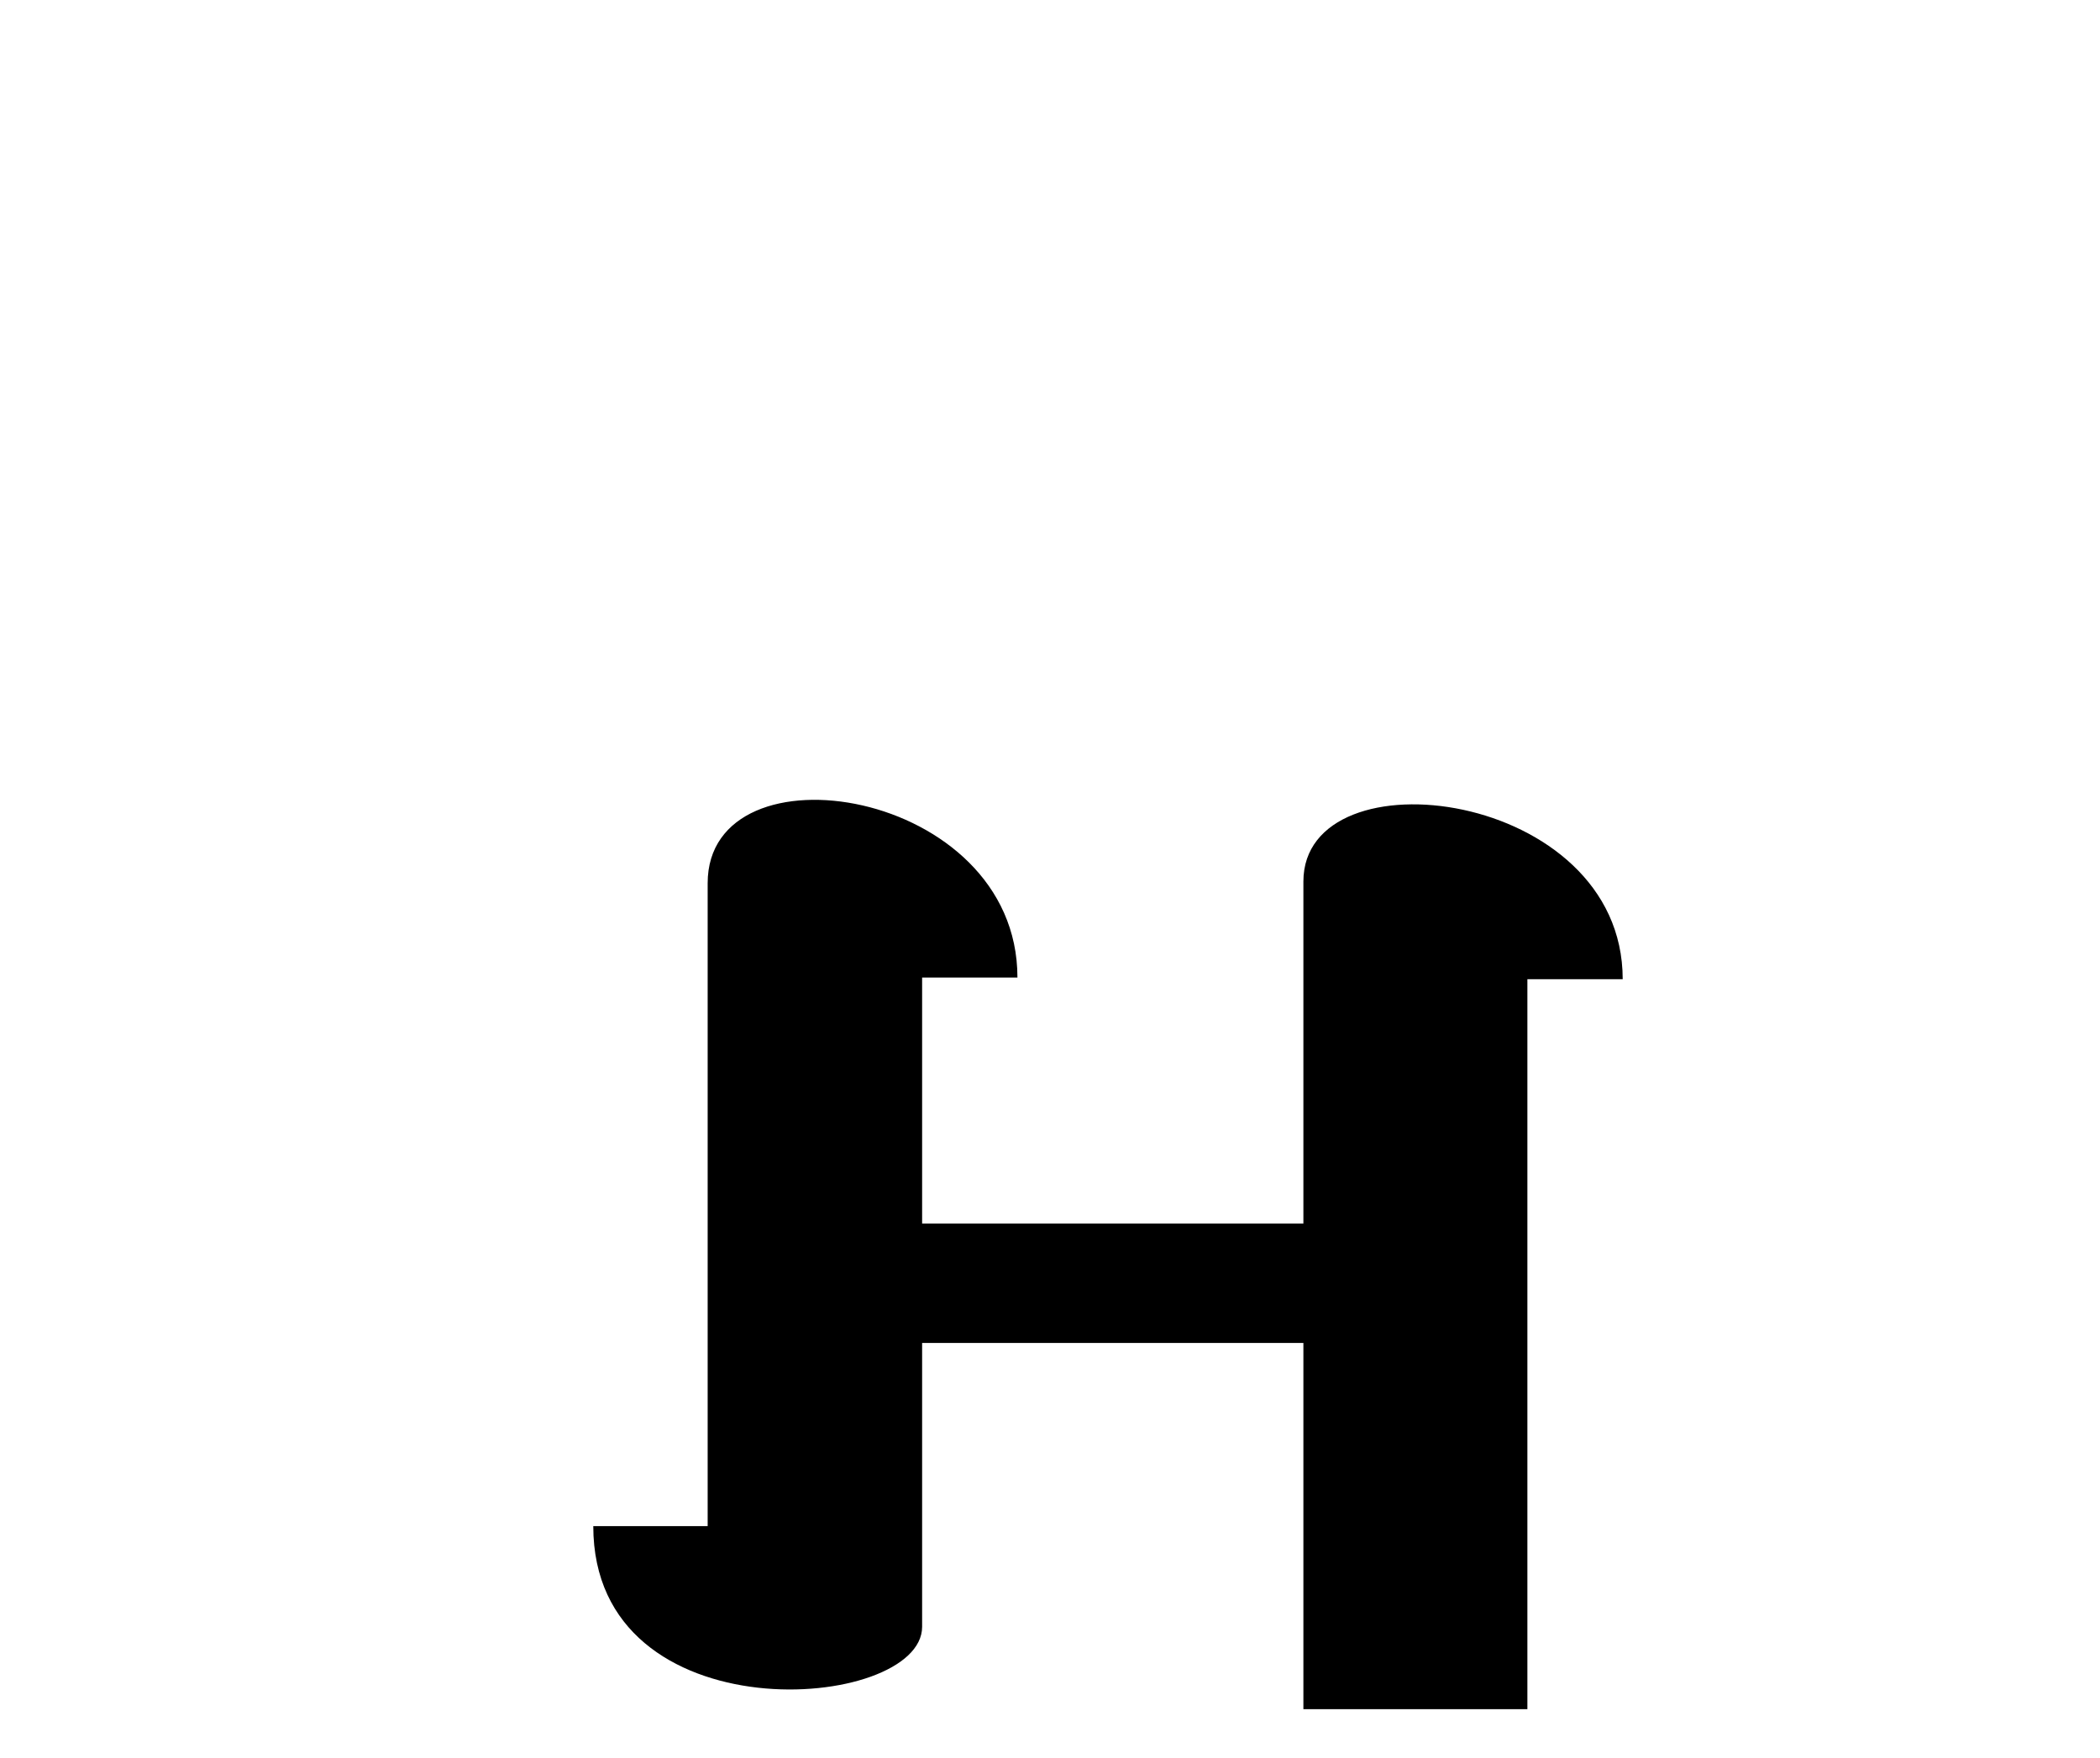
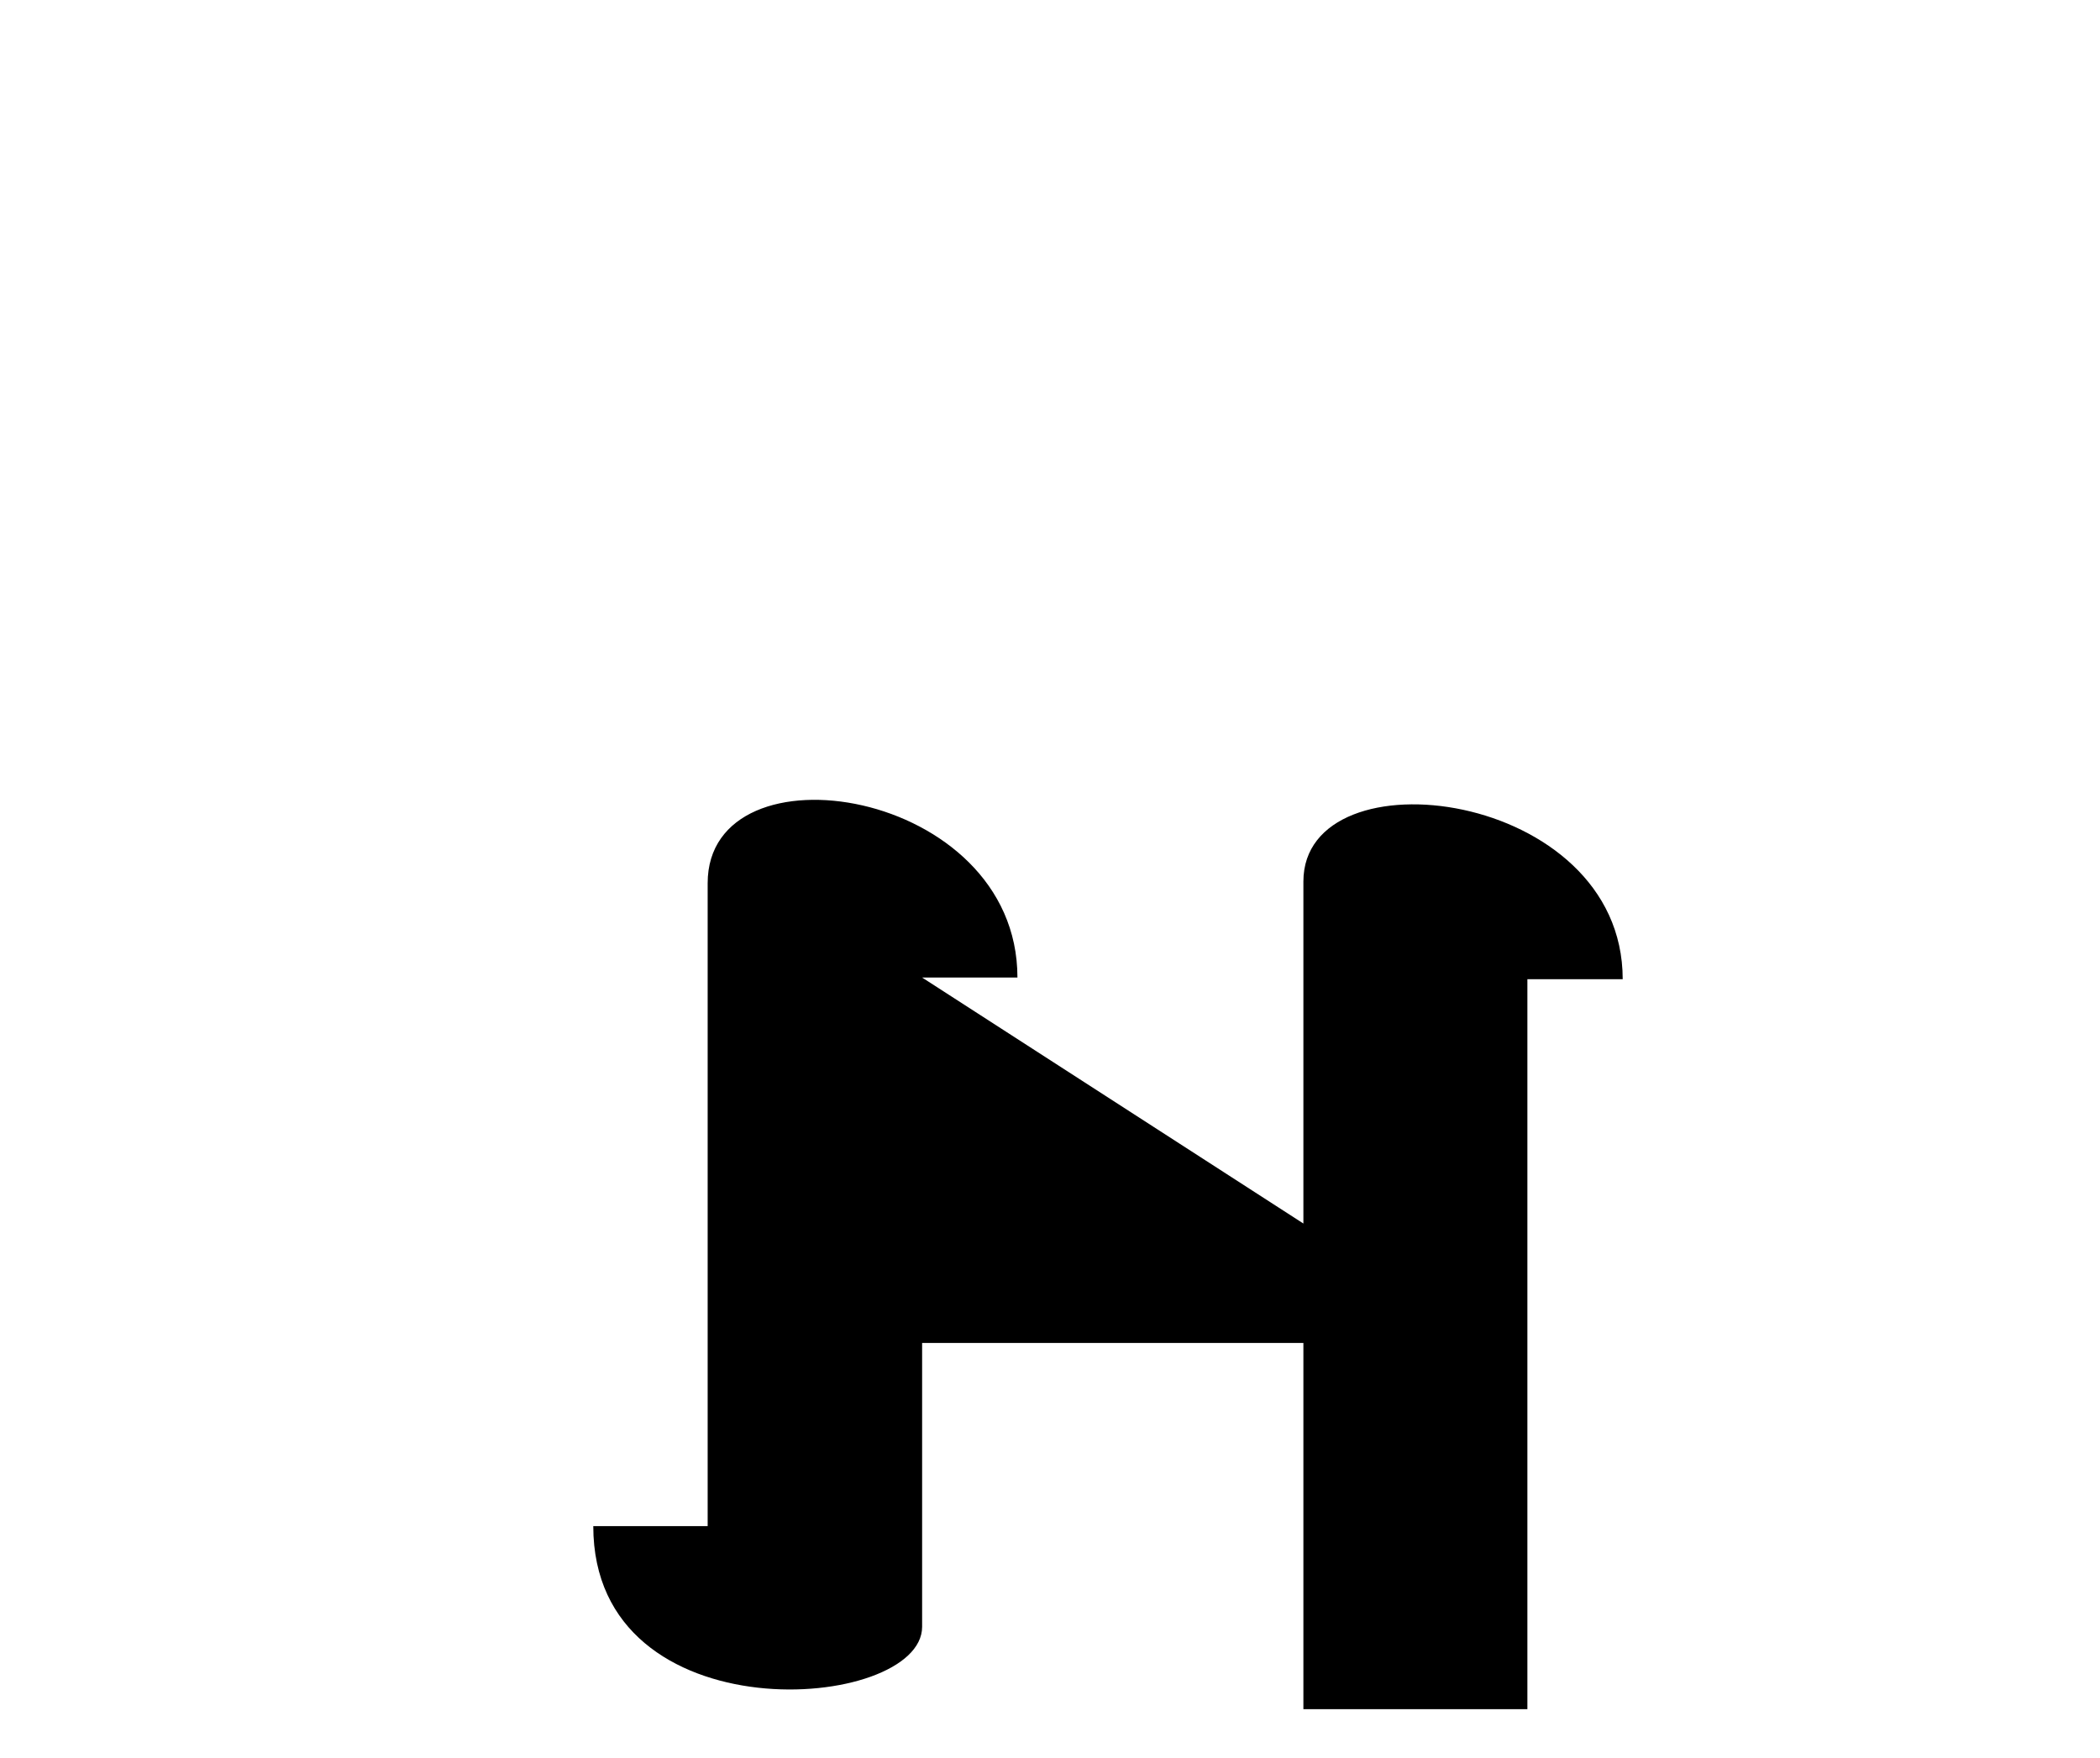
<svg xmlns="http://www.w3.org/2000/svg" version="1.0" width="43" height="36" viewBox="0 0 380 315" id="svg2">
  <defs id="defs4" />
-   <path d="M 128.053,158.255 C 128.053,132.346 184.108,140.955 184.108,175.329 L 166.86,175.329 L 166.86,219.845 L 235.852,219.845 L 235.852,157.95 C 235.852,134.179 293.632,141.211 293.632,175.634 L 276.384,175.634 L 276.384,307.733 L 235.852,307.733 L 235.852,241.455 L 184.108,241.455 L 166.86,241.455 L 166.86,292.82 C 166.86,308.205 107.356,312.892 107.356,274.606 L 128.053,274.606 L 128.053,158.255 z " style="fill:#000000;fill-opacity:1;fill-rule:evenodd;stroke:none;stroke-width:1px;stroke-linecap:butt;stroke-linejoin:miter;stroke-opacity:1" id="path2964" />
+   <path d="M 128.053,158.255 C 128.053,132.346 184.108,140.955 184.108,175.329 L 166.86,175.329 L 235.852,219.845 L 235.852,157.95 C 235.852,134.179 293.632,141.211 293.632,175.634 L 276.384,175.634 L 276.384,307.733 L 235.852,307.733 L 235.852,241.455 L 184.108,241.455 L 166.86,241.455 L 166.86,292.82 C 166.86,308.205 107.356,312.892 107.356,274.606 L 128.053,274.606 L 128.053,158.255 z " style="fill:#000000;fill-opacity:1;fill-rule:evenodd;stroke:none;stroke-width:1px;stroke-linecap:butt;stroke-linejoin:miter;stroke-opacity:1" id="path2964" />
</svg>